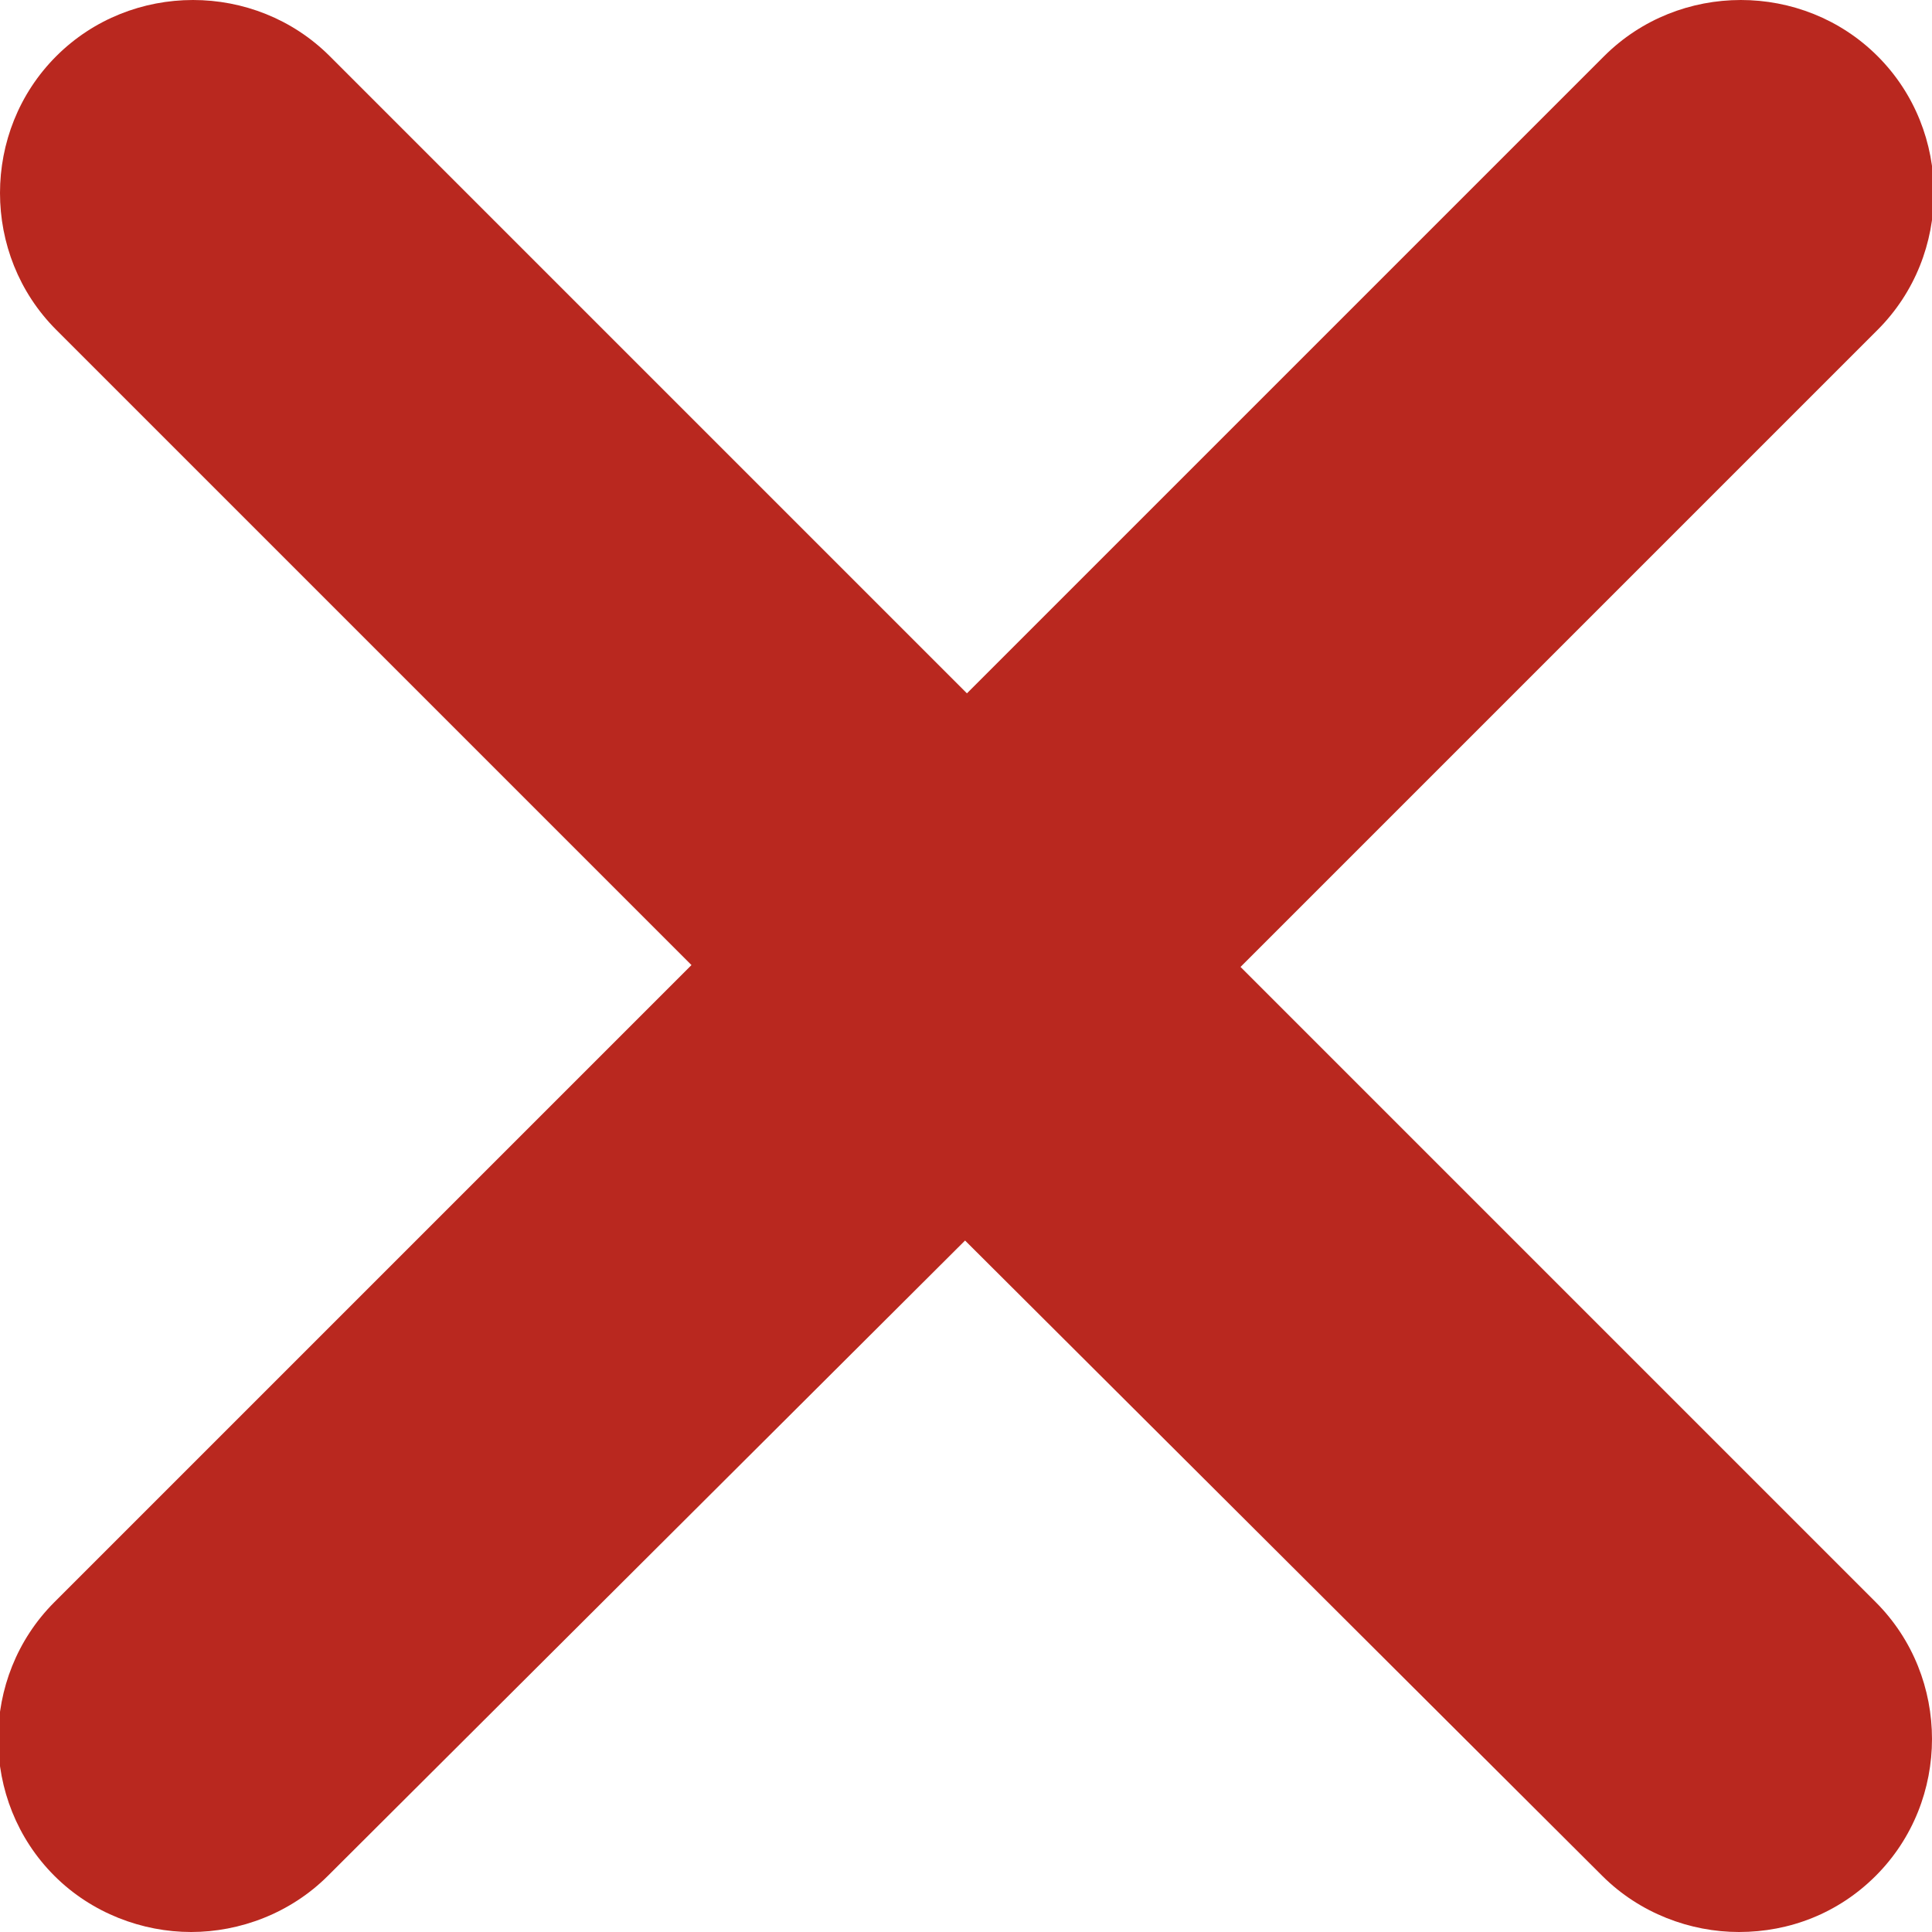
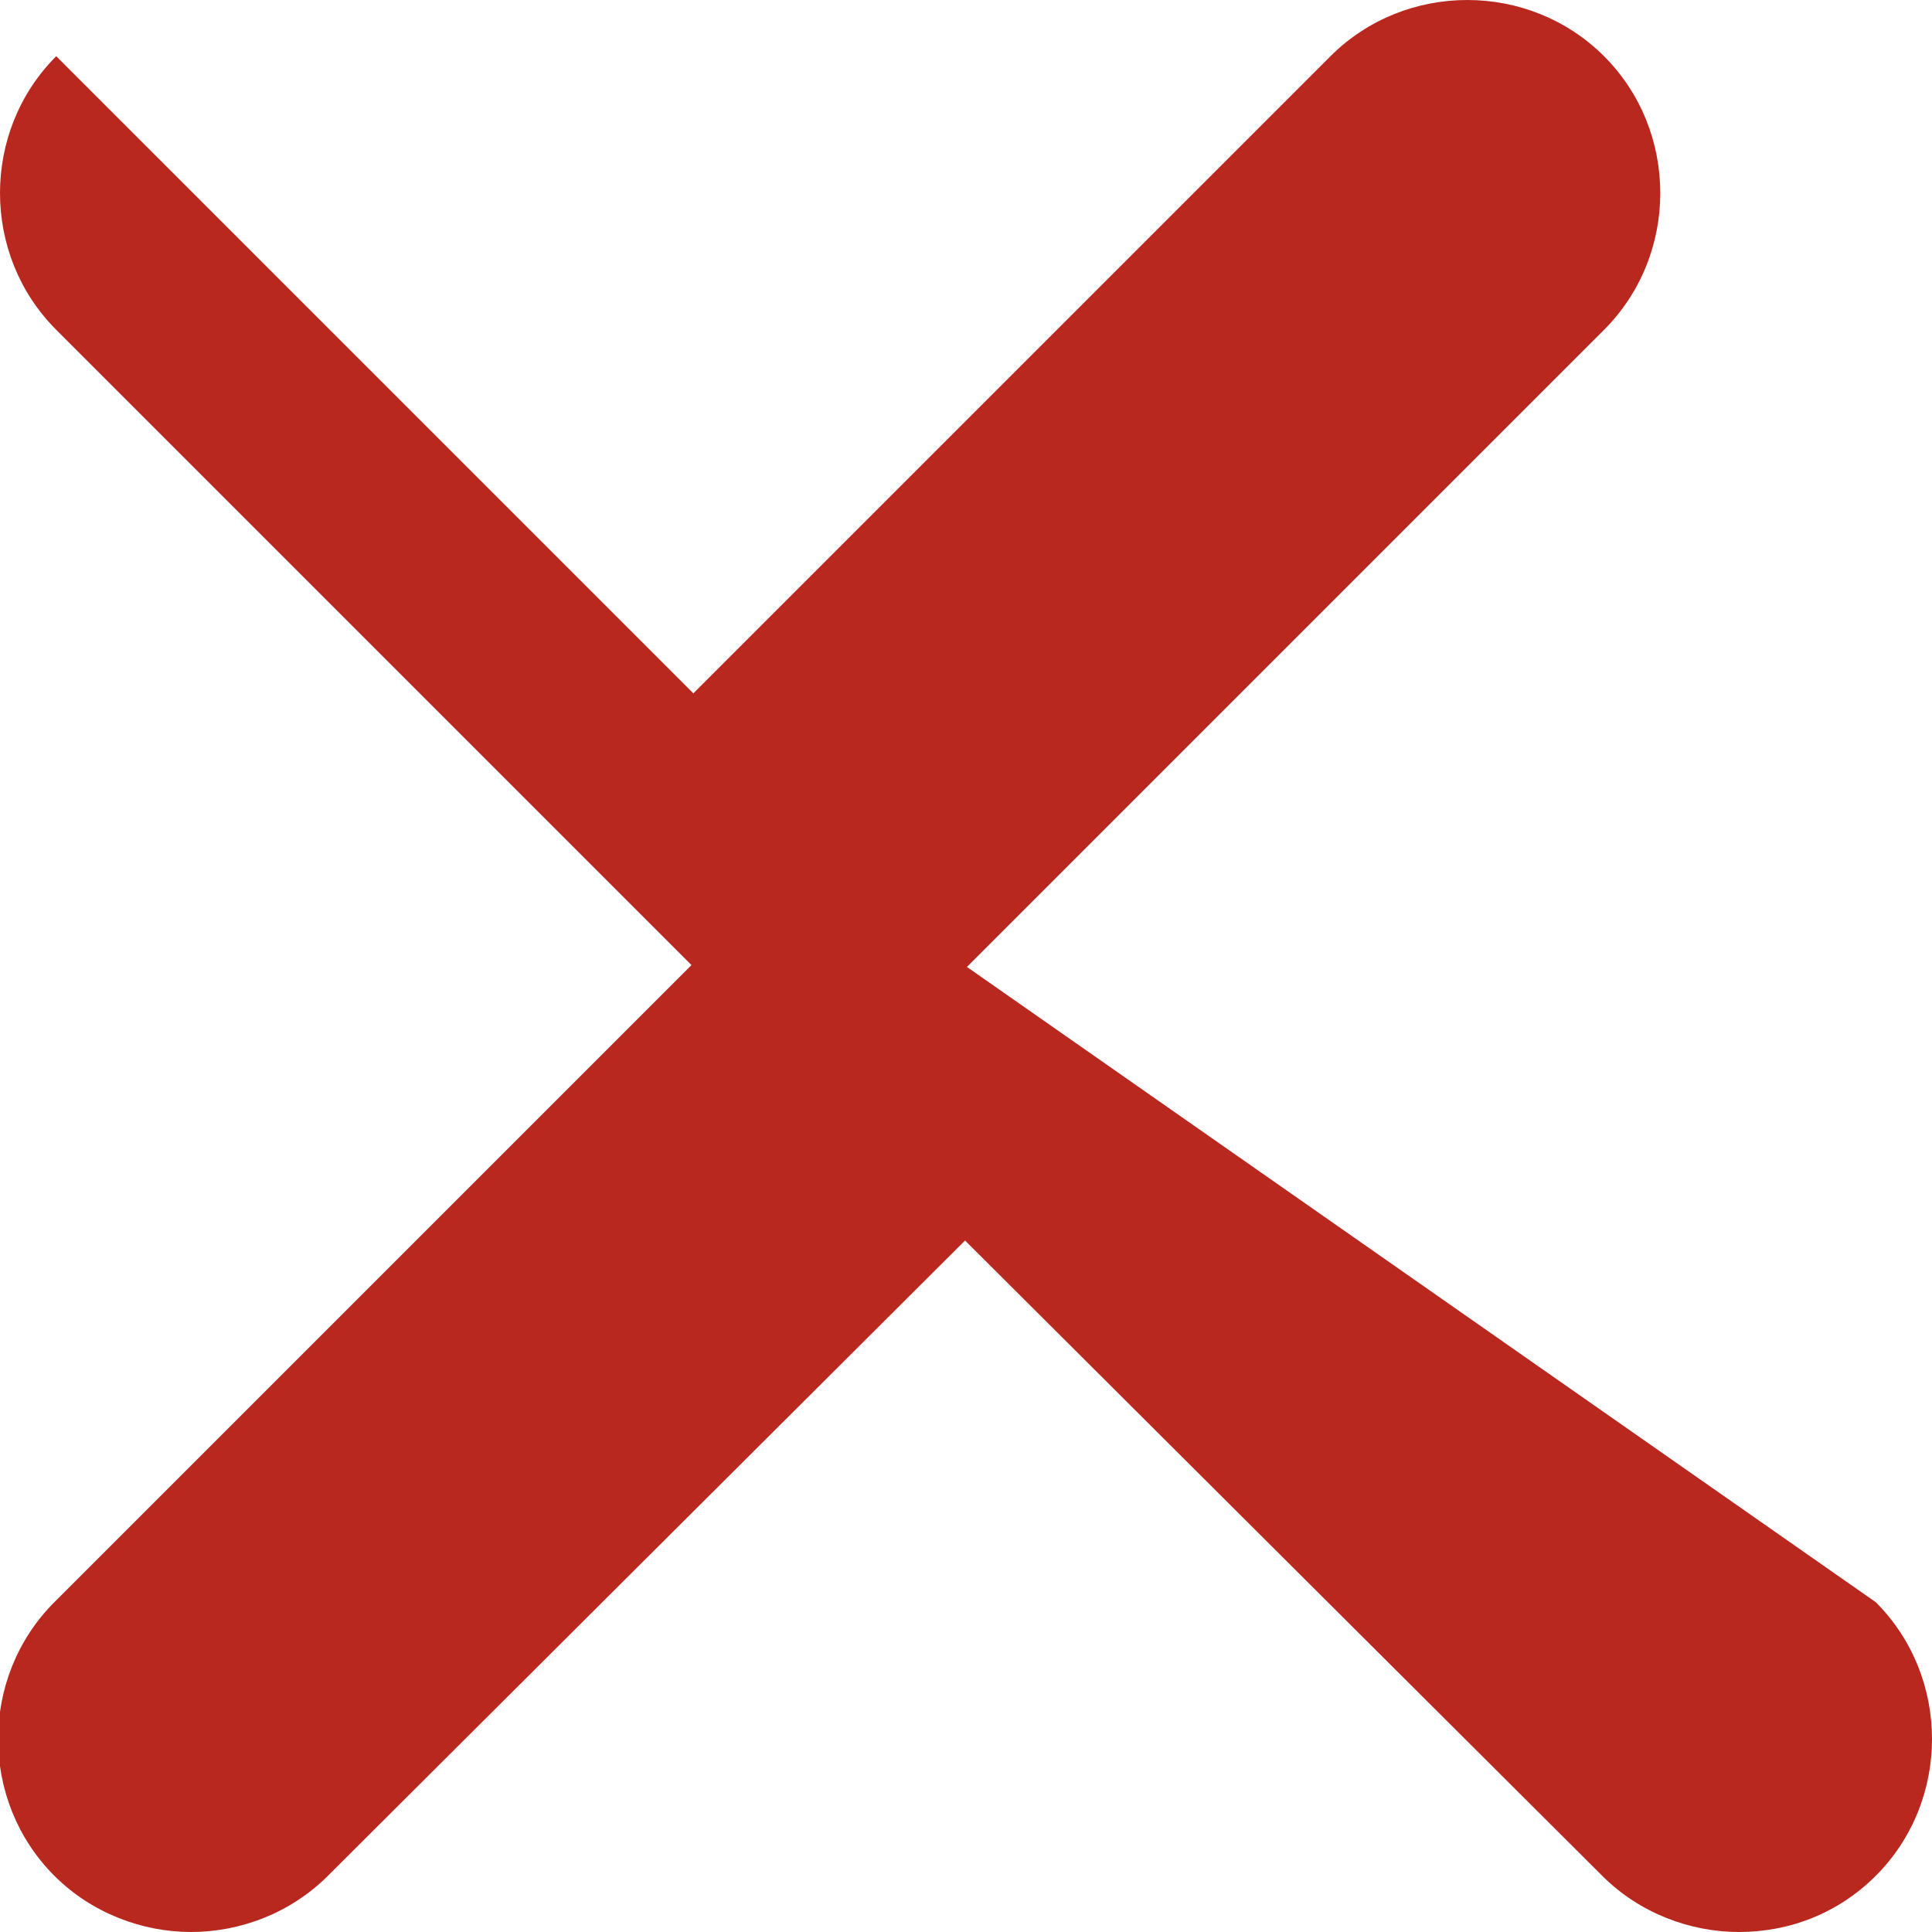
<svg xmlns="http://www.w3.org/2000/svg" version="1.1" id="Ebene_1" x="0px" y="0px" viewBox="0 0 103.1 103.1" style="enable-background:new 0 0 103.1 103.1;" xml:space="preserve">
  <style type="text/css">
	.st0{fill:#B9281F;}
</style>
-   <path class="st0" d="M100.1,85.5c4,4,4,10.6,0,14.6c-2,2-4.6,3-7.3,3c-2.6,0-5.3-1-7.3-3l-34-33.9l-34,33.9c-2,2-4.7,3-7.3,3  s-5.3-1-7.3-3c-4-4-4-10.6,0-14.6l34-34L3,17.6C-1,13.6-1,7,3,3c4-4,10.6-4,14.6,0l34,34l34-34c4-4,10.6-4,14.6,0c4,4,4,10.6,0,14.6  l-34,34L100.1,85.5z" />
+   <path class="st0" d="M100.1,85.5c4,4,4,10.6,0,14.6c-2,2-4.6,3-7.3,3c-2.6,0-5.3-1-7.3-3l-34-33.9l-34,33.9c-2,2-4.7,3-7.3,3  s-5.3-1-7.3-3c-4-4-4-10.6,0-14.6l34-34L3,17.6C-1,13.6-1,7,3,3l34,34l34-34c4-4,10.6-4,14.6,0c4,4,4,10.6,0,14.6  l-34,34L100.1,85.5z" />
</svg>